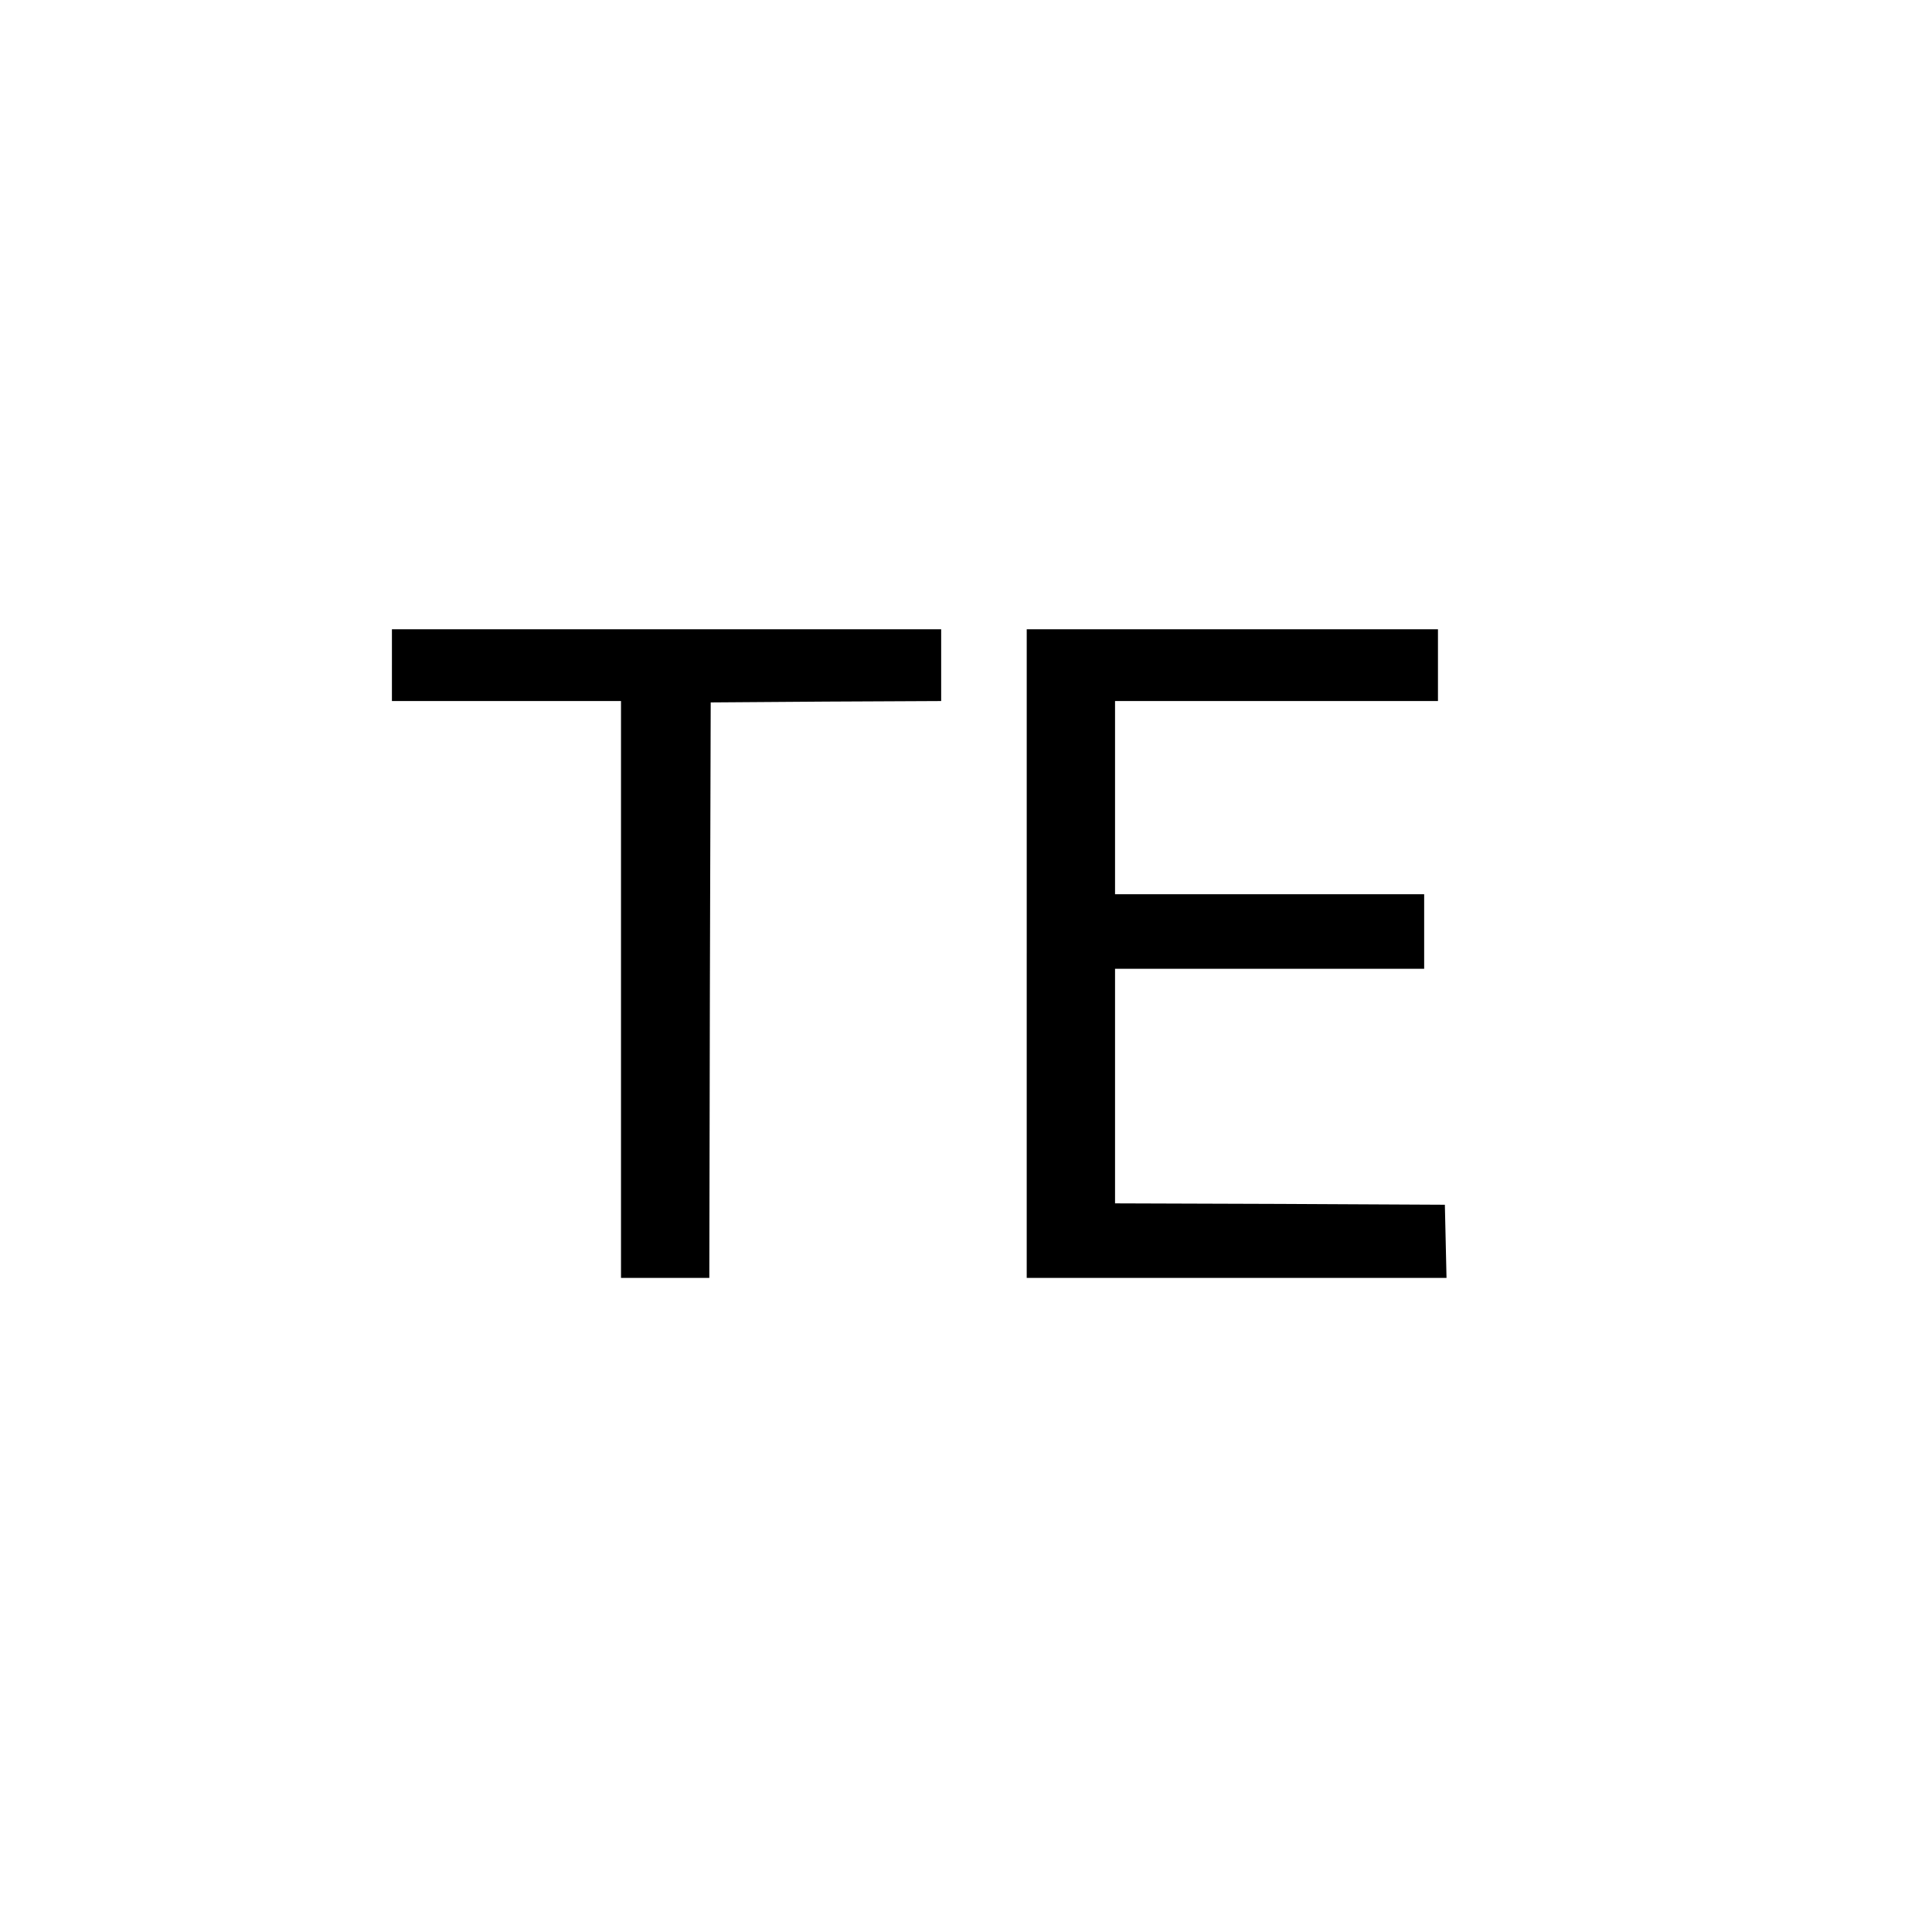
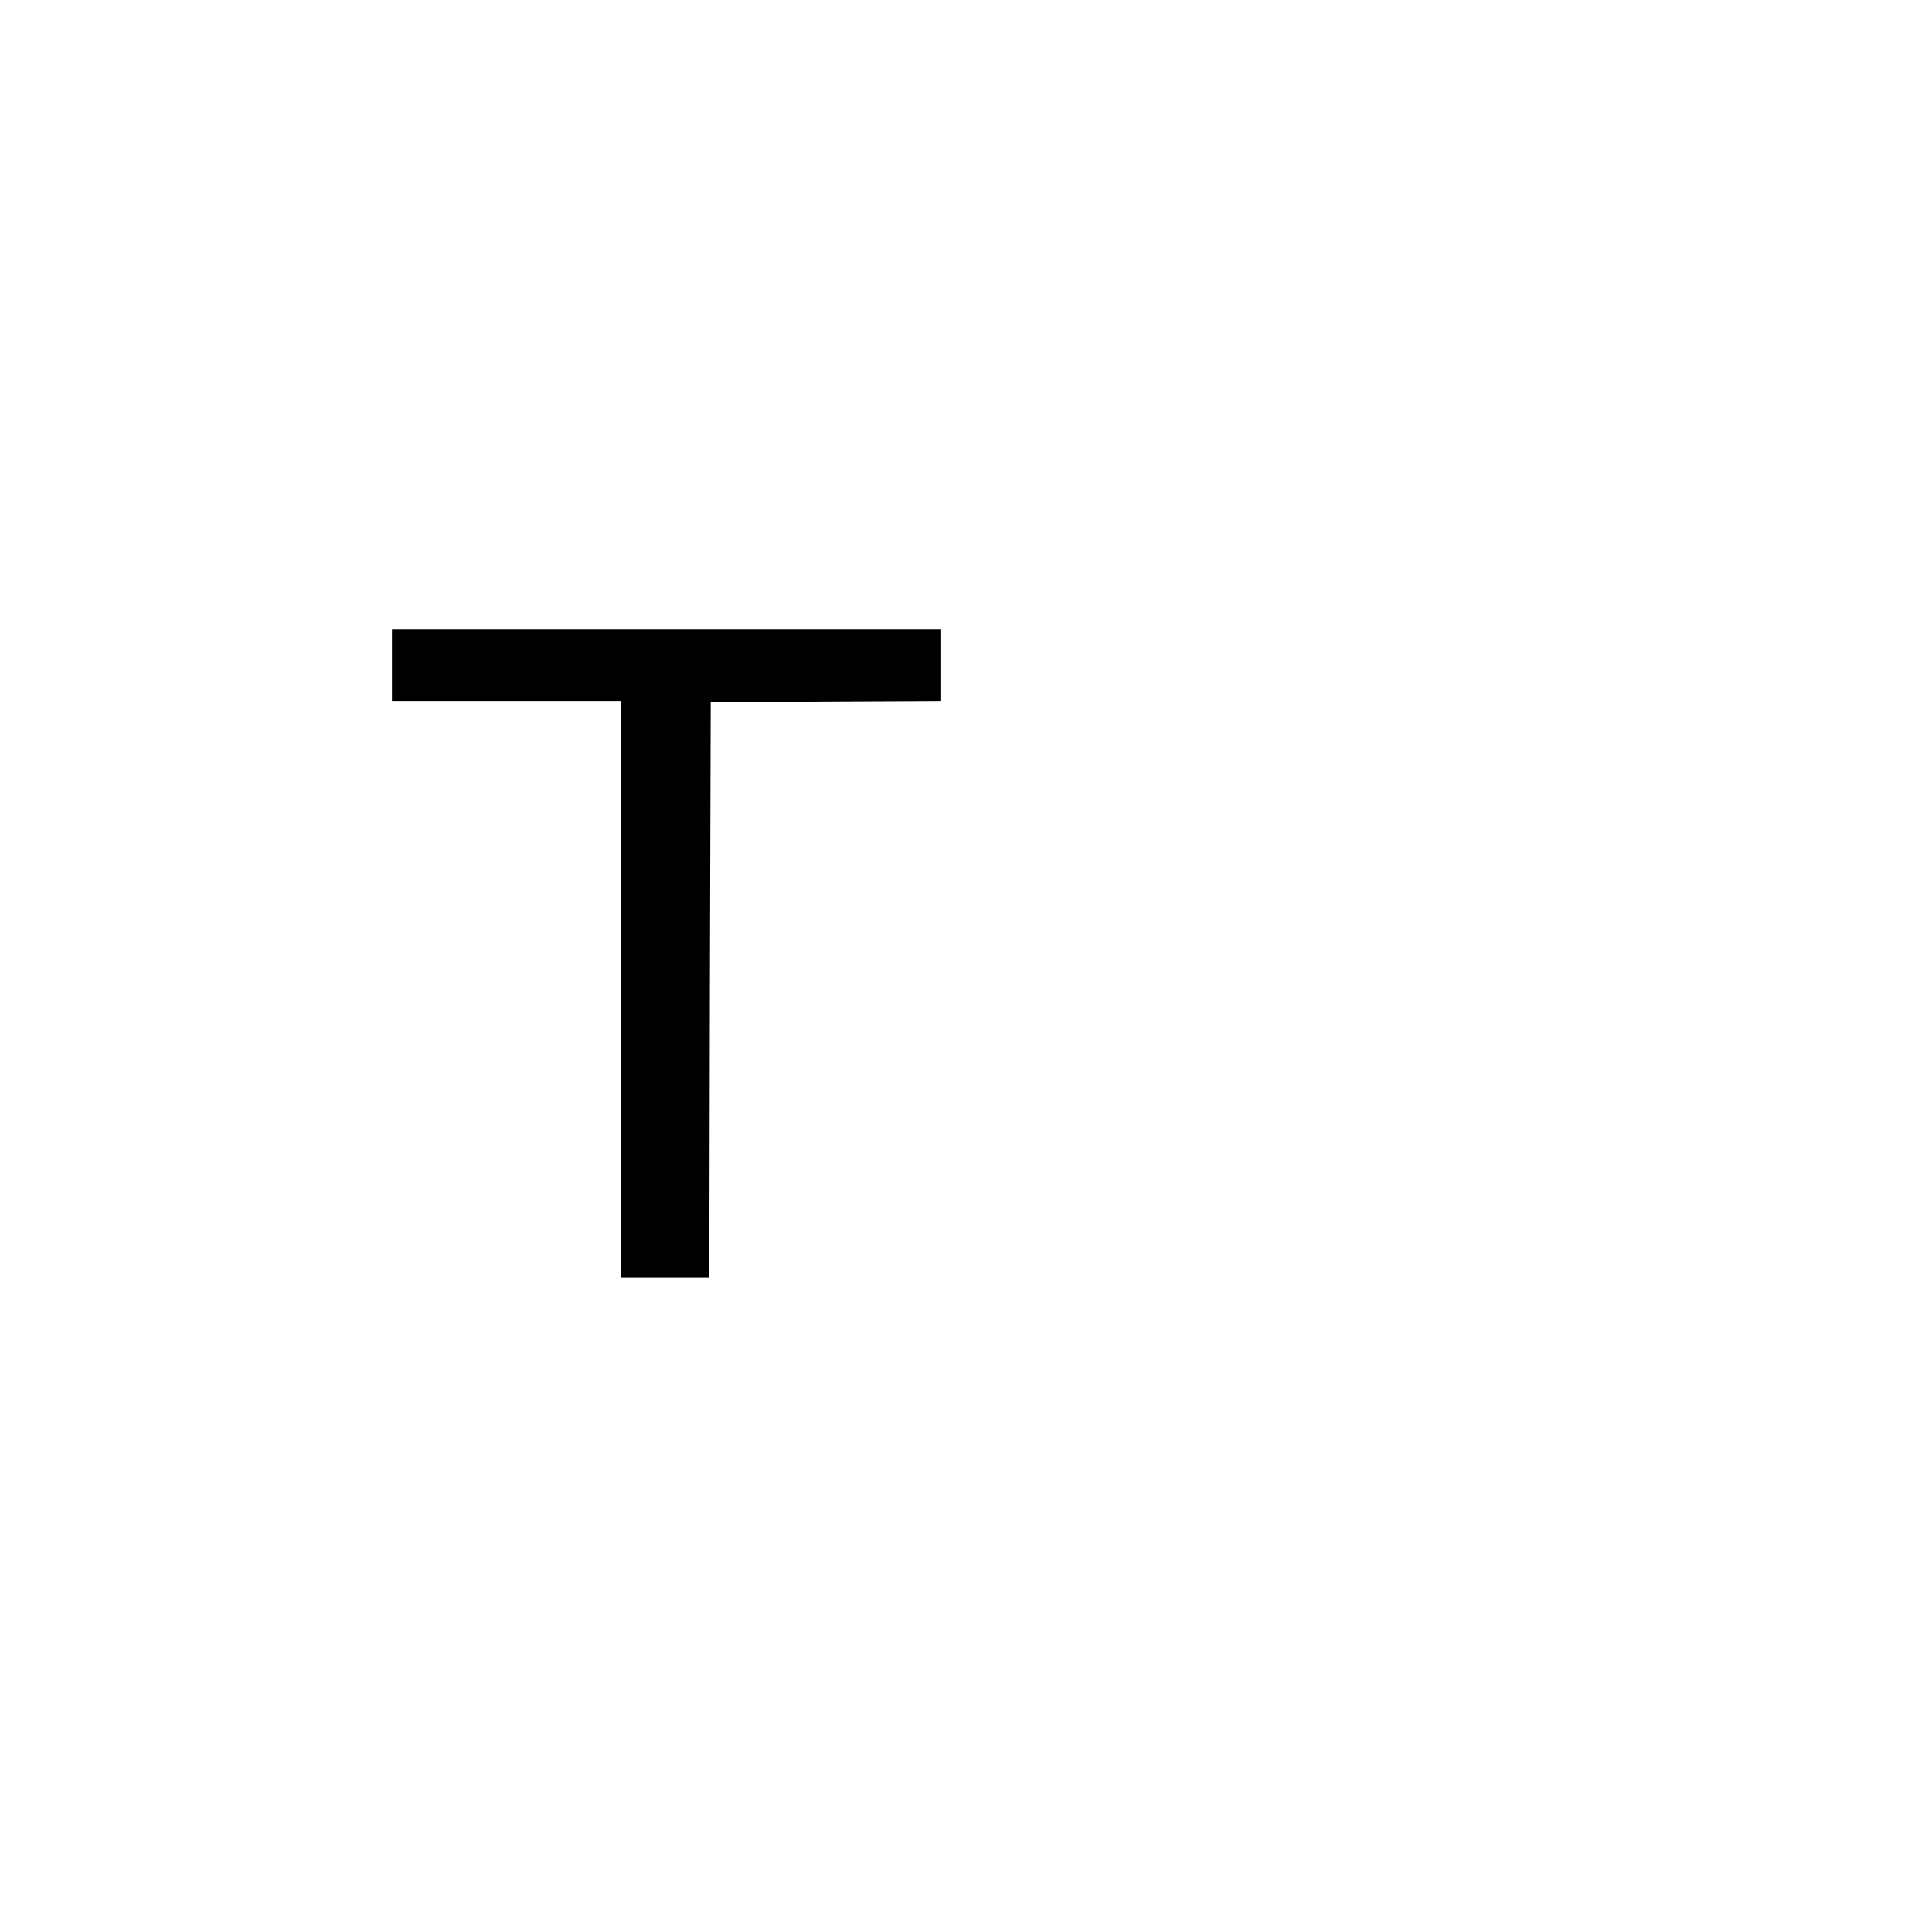
<svg xmlns="http://www.w3.org/2000/svg" version="1.0" width="700pt" height="700pt" viewBox="0 0 700 700" preserveAspectRatio="xMidYMid meet">
  <g transform="translate(0,700) scale(0.1,-0.1)" fill="#000000" stroke="none">
    <path d="M1420 4590 l0 -130 415 0 415 0 0 -1045 0 -1045 160 0 160 0 2 1043 3 1042 418 3 417 2 0 130 0 130 -995 0 -995 0 0 -130z" />
-     <path d="M3720 3545 l0 -1175 760 0 761 0 -3 133 -3 132 -597 3 -598 2 0 425 0 425 560 0 560 0 0 135 0 135 -560 0 -560 0 0 350 0 350 585 0 585 0 0 130 0 130 -745 0 -745 0 0 -1175z" />
  </g>
</svg>